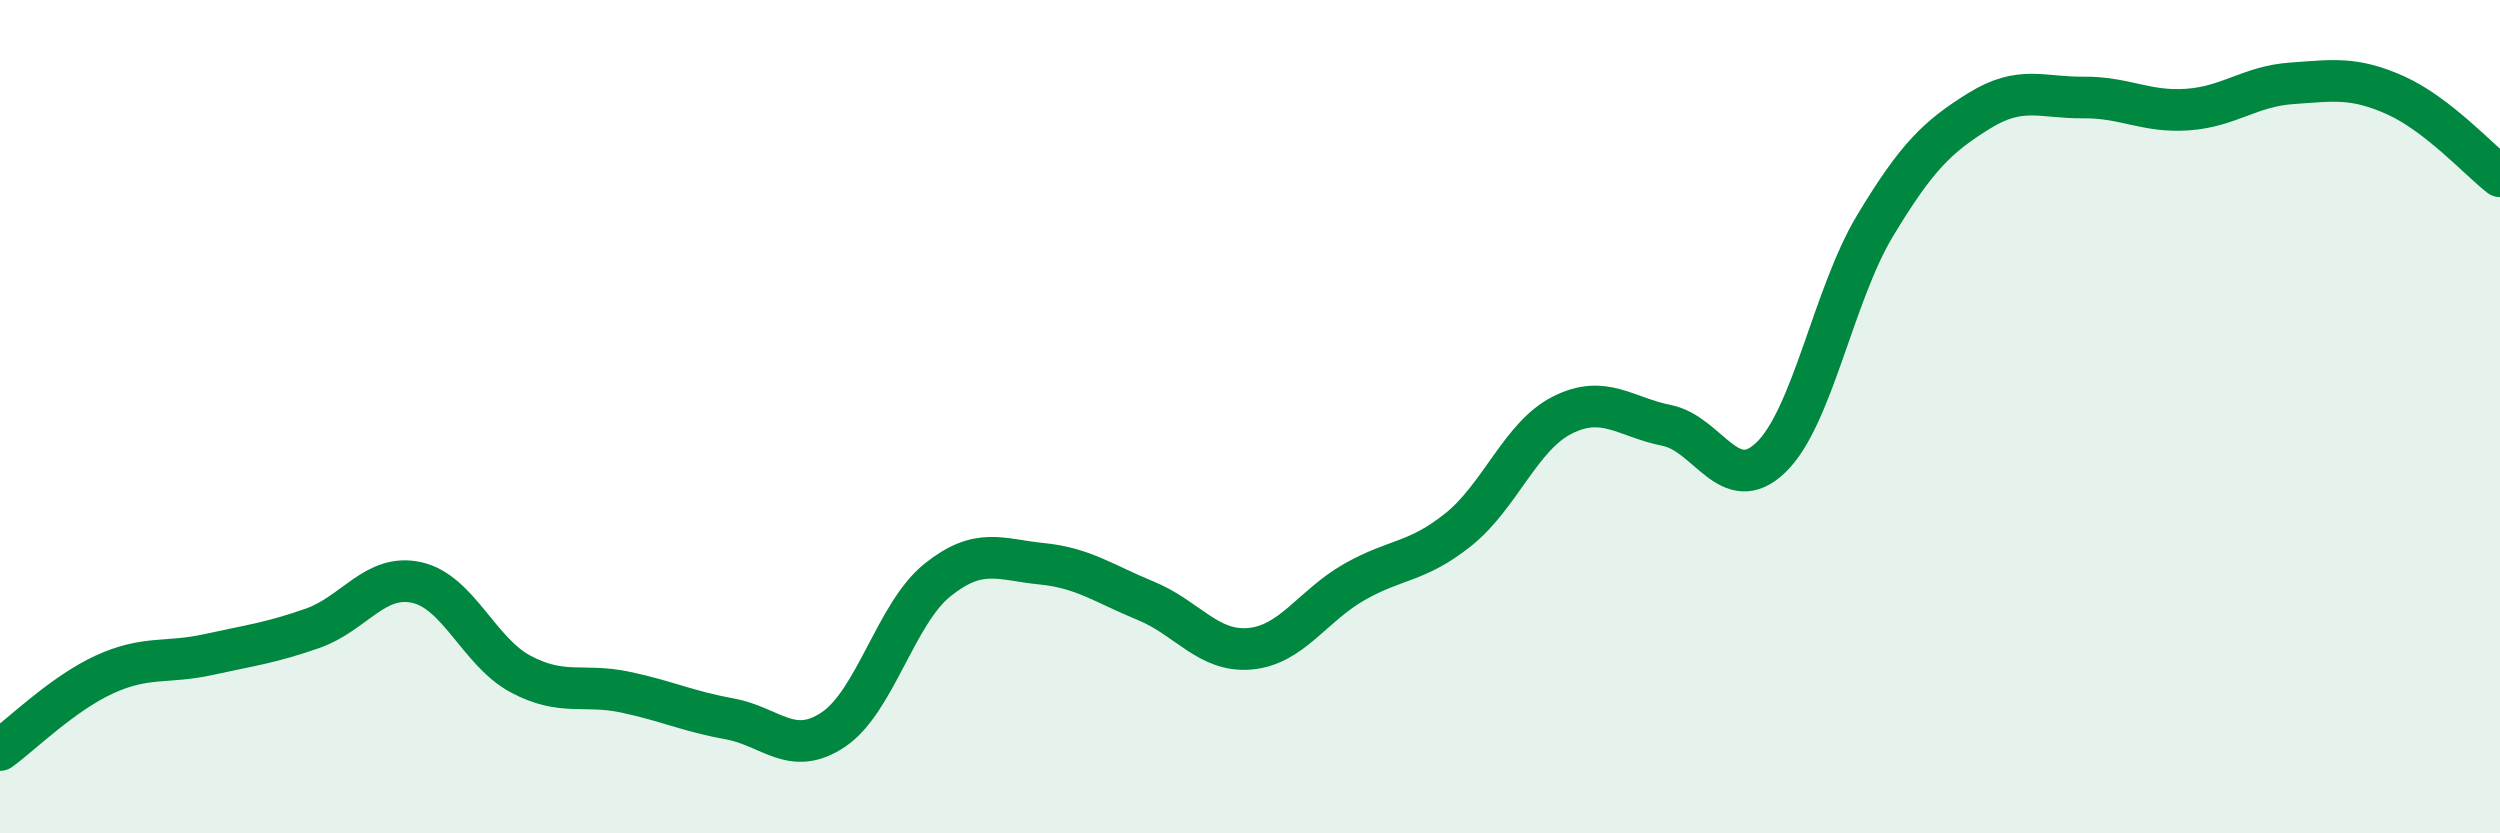
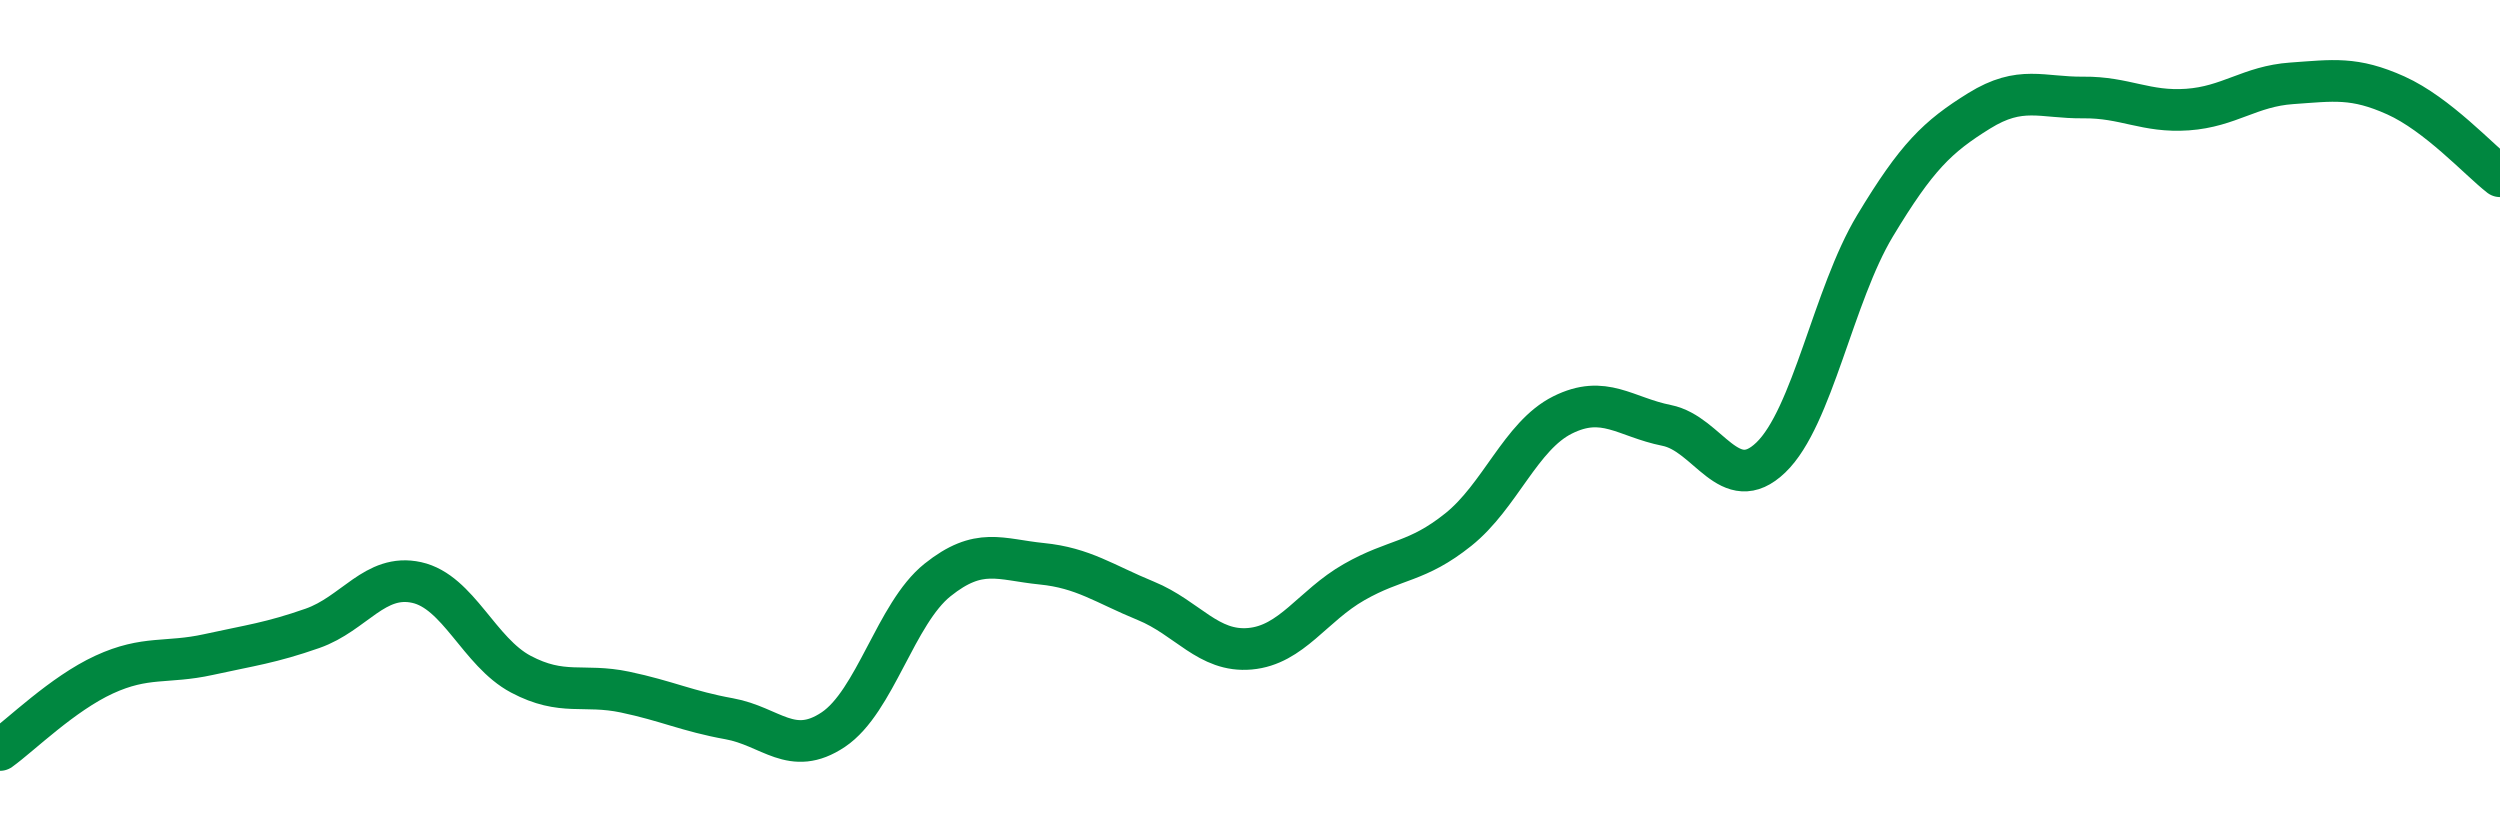
<svg xmlns="http://www.w3.org/2000/svg" width="60" height="20" viewBox="0 0 60 20">
-   <path d="M 0,18 C 0.5,17.64 1.5,16.65 2.5,16.19 C 3.5,15.73 4,15.93 5,15.71 C 6,15.49 6.5,15.43 7.5,15.08 C 8.5,14.73 9,13.76 10,13.98 C 11,14.2 11.5,15.65 12.5,16.18 C 13.5,16.71 14,16.4 15,16.61 C 16,16.82 16.5,17.07 17.5,17.25 C 18.5,17.43 19,18.18 20,17.51 C 21,16.84 21.5,14.72 22.5,13.92 C 23.5,13.12 24,13.43 25,13.53 C 26,13.63 26.5,14.01 27.5,14.42 C 28.5,14.83 29,15.66 30,15.57 C 31,15.48 31.5,14.54 32.5,13.97 C 33.5,13.4 34,13.51 35,12.71 C 36,11.91 36.5,10.46 37.5,9.96 C 38.5,9.46 39,10.01 40,10.21 C 41,10.41 41.5,11.94 42.5,10.98 C 43.5,10.02 44,7.08 45,5.42 C 46,3.76 46.5,3.28 47.5,2.66 C 48.5,2.04 49,2.35 50,2.34 C 51,2.33 51.5,2.7 52.5,2.63 C 53.5,2.56 54,2.07 55,2 C 56,1.93 56.5,1.84 57.5,2.29 C 58.5,2.74 59.5,3.84 60,4.23L60 20L0 20Z" fill="#008740" opacity="0.1" stroke-linecap="round" stroke-linejoin="round" />
  <path d="M 0,18 C 0.5,17.64 1.5,16.65 2.5,16.19 C 3.5,15.73 4,15.93 5,15.71 C 6,15.49 6.5,15.43 7.5,15.08 C 8.5,14.73 9,13.76 10,13.98 C 11,14.2 11.5,15.65 12.5,16.18 C 13.5,16.71 14,16.4 15,16.61 C 16,16.82 16.5,17.07 17.5,17.25 C 18.5,17.43 19,18.18 20,17.51 C 21,16.84 21.5,14.72 22.5,13.92 C 23.5,13.12 24,13.43 25,13.53 C 26,13.63 26.5,14.01 27.5,14.42 C 28.5,14.83 29,15.66 30,15.57 C 31,15.48 31.5,14.54 32.5,13.97 C 33.5,13.4 34,13.51 35,12.71 C 36,11.91 36.5,10.46 37.5,9.96 C 38.5,9.46 39,10.01 40,10.21 C 41,10.41 41.5,11.94 42.5,10.98 C 43.5,10.02 44,7.08 45,5.42 C 46,3.76 46.5,3.28 47.5,2.66 C 48.5,2.04 49,2.35 50,2.34 C 51,2.33 51.5,2.7 52.5,2.63 C 53.5,2.56 54,2.07 55,2 C 56,1.93 56.5,1.84 57.5,2.29 C 58.5,2.74 59.5,3.84 60,4.23" stroke="#008740" stroke-width="1" fill="none" stroke-linecap="round" stroke-linejoin="round" />
</svg>